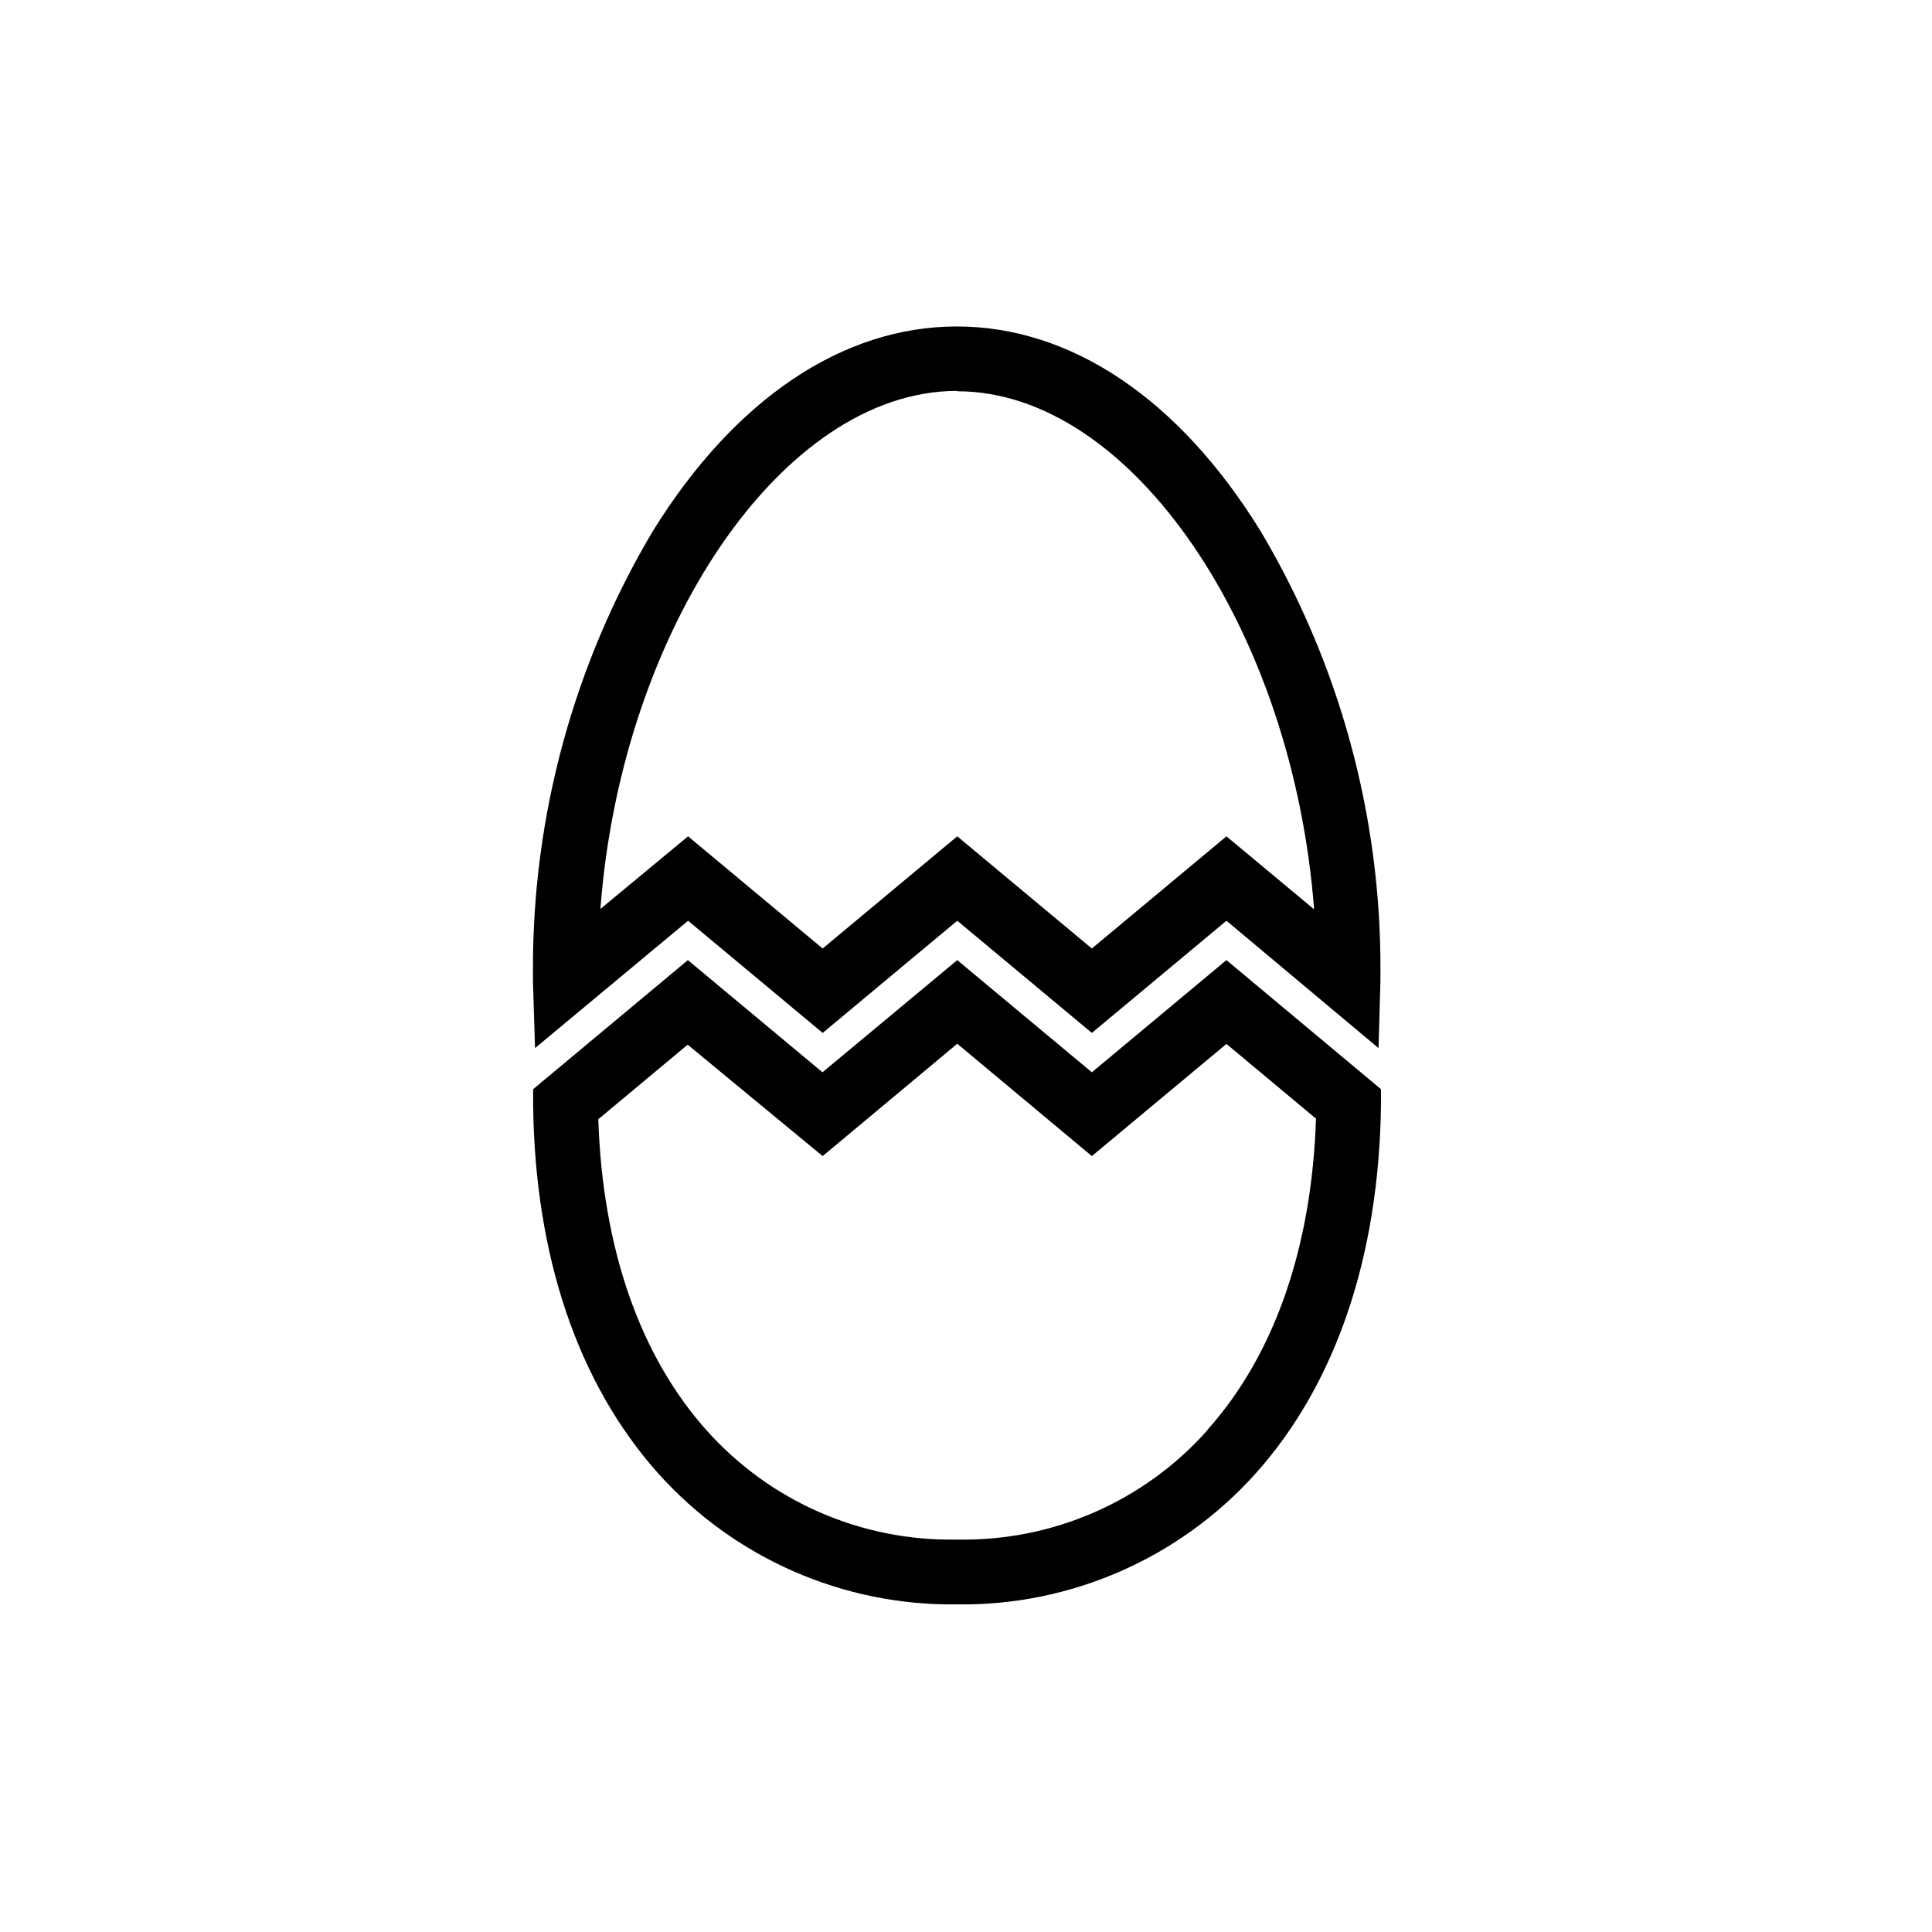
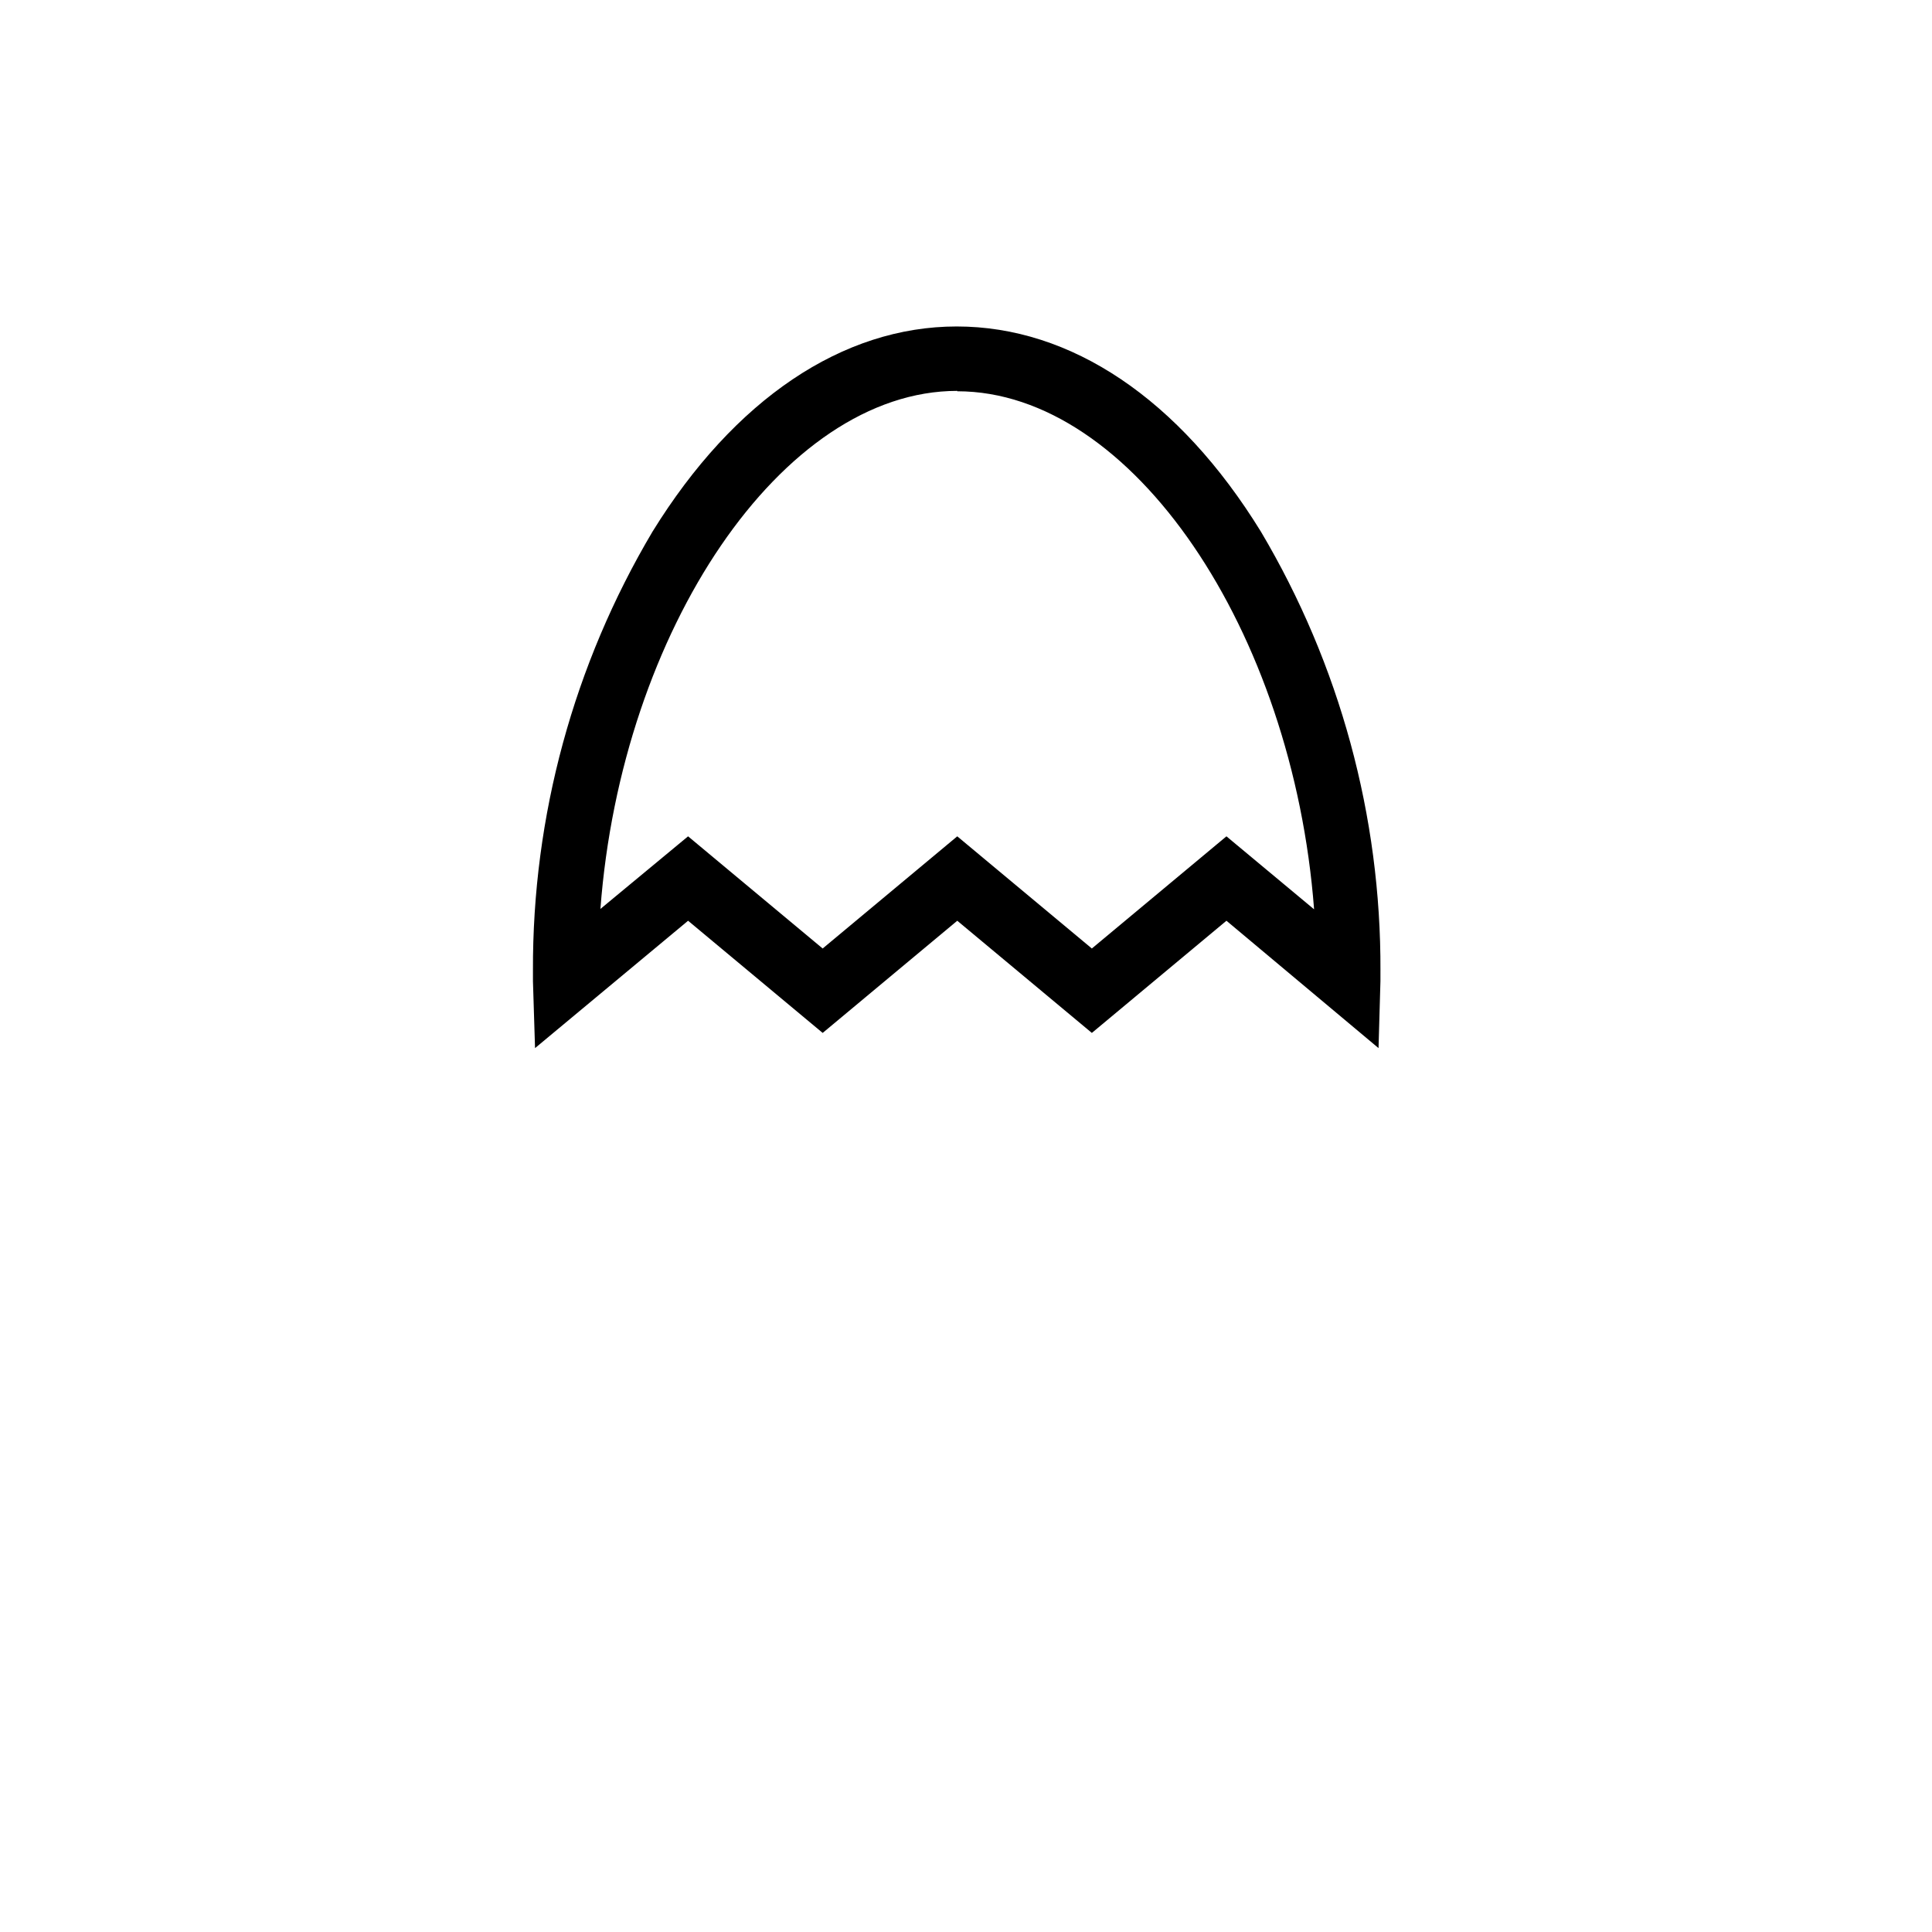
<svg xmlns="http://www.w3.org/2000/svg" fill="#000000" width="800px" height="800px" version="1.1" viewBox="144 144 512 512">
  <g>
-     <path d="m469.02 398.44-35.668 29.727-35.668-29.727-35.719 29.727-35.668-29.727-41.012 34.207v4.082c0.453 40.305 11.941 74.008 33.152 97.738h-0.004c20.145 22.469 49.023 35.129 79.195 34.715 30.16 0.406 59.02-12.254 79.148-34.715 21.211-23.68 32.695-57.484 33.199-97.738v-4.082zm-5.039 124.59v-0.004c-16.816 18.895-41.062 29.48-66.352 28.969-25.301 0.512-49.562-10.074-66.402-28.969-17.684-19.801-27.559-48.266-28.668-82.422l23.68-19.75 35.773 29.523 35.668-29.773 35.672 29.773 35.668-29.727 23.73 19.801c-1.109 34.16-11.035 62.625-28.719 82.422z" />
    <path d="m285.79 421.76 40.559-33.754 35.668 29.727 35.668-29.727 35.668 29.727 35.668-29.727 40.305 33.754 0.504-17.734v-2.769h0.004c0.16-40.945-10.793-81.168-31.688-116.38-21.715-35.266-50.383-54.359-80.609-54.359-30.23 0-58.945 19.297-80.609 54.359-20.898 35.211-31.852 75.434-31.691 116.38v2.769zm111.89-174.07c46.402 0 88.973 63.582 94.566 137.29l-23.227-19.344-35.668 29.727-35.668-29.727-35.668 29.727-35.668-29.727-23.23 19.242c5.543-73.707 48.113-137.29 94.566-137.29z" />
  </g>
</svg>